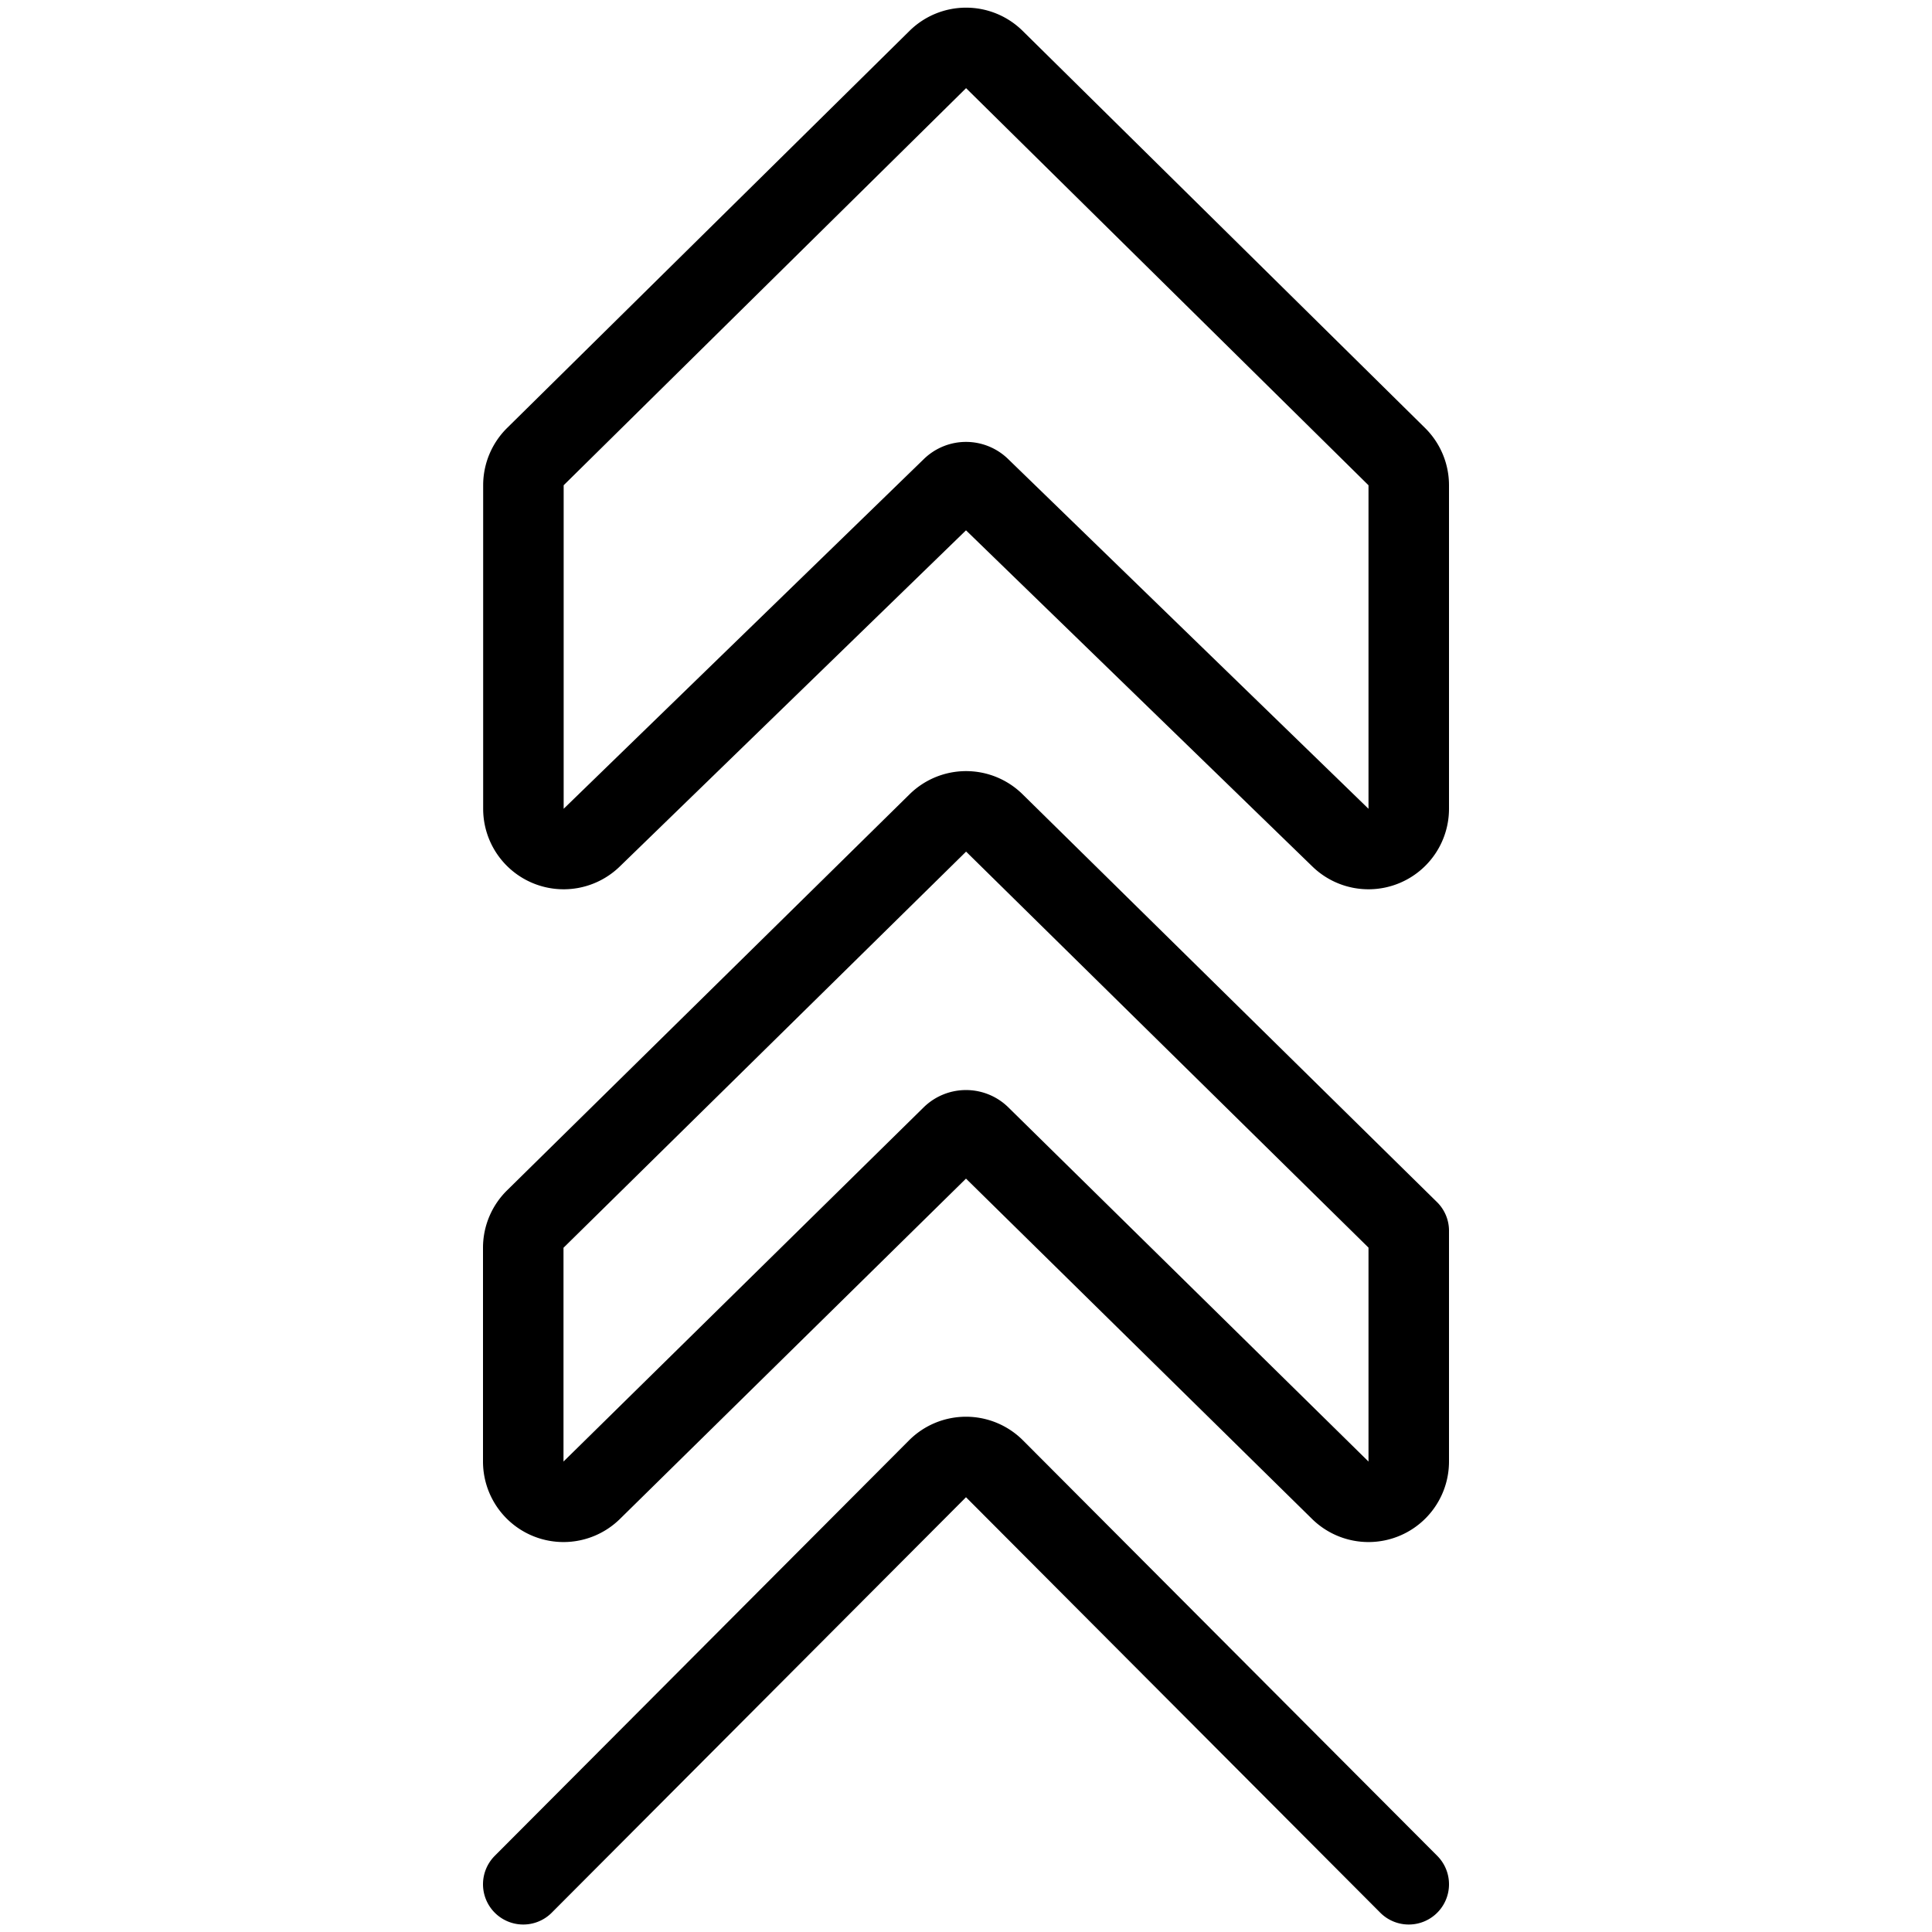
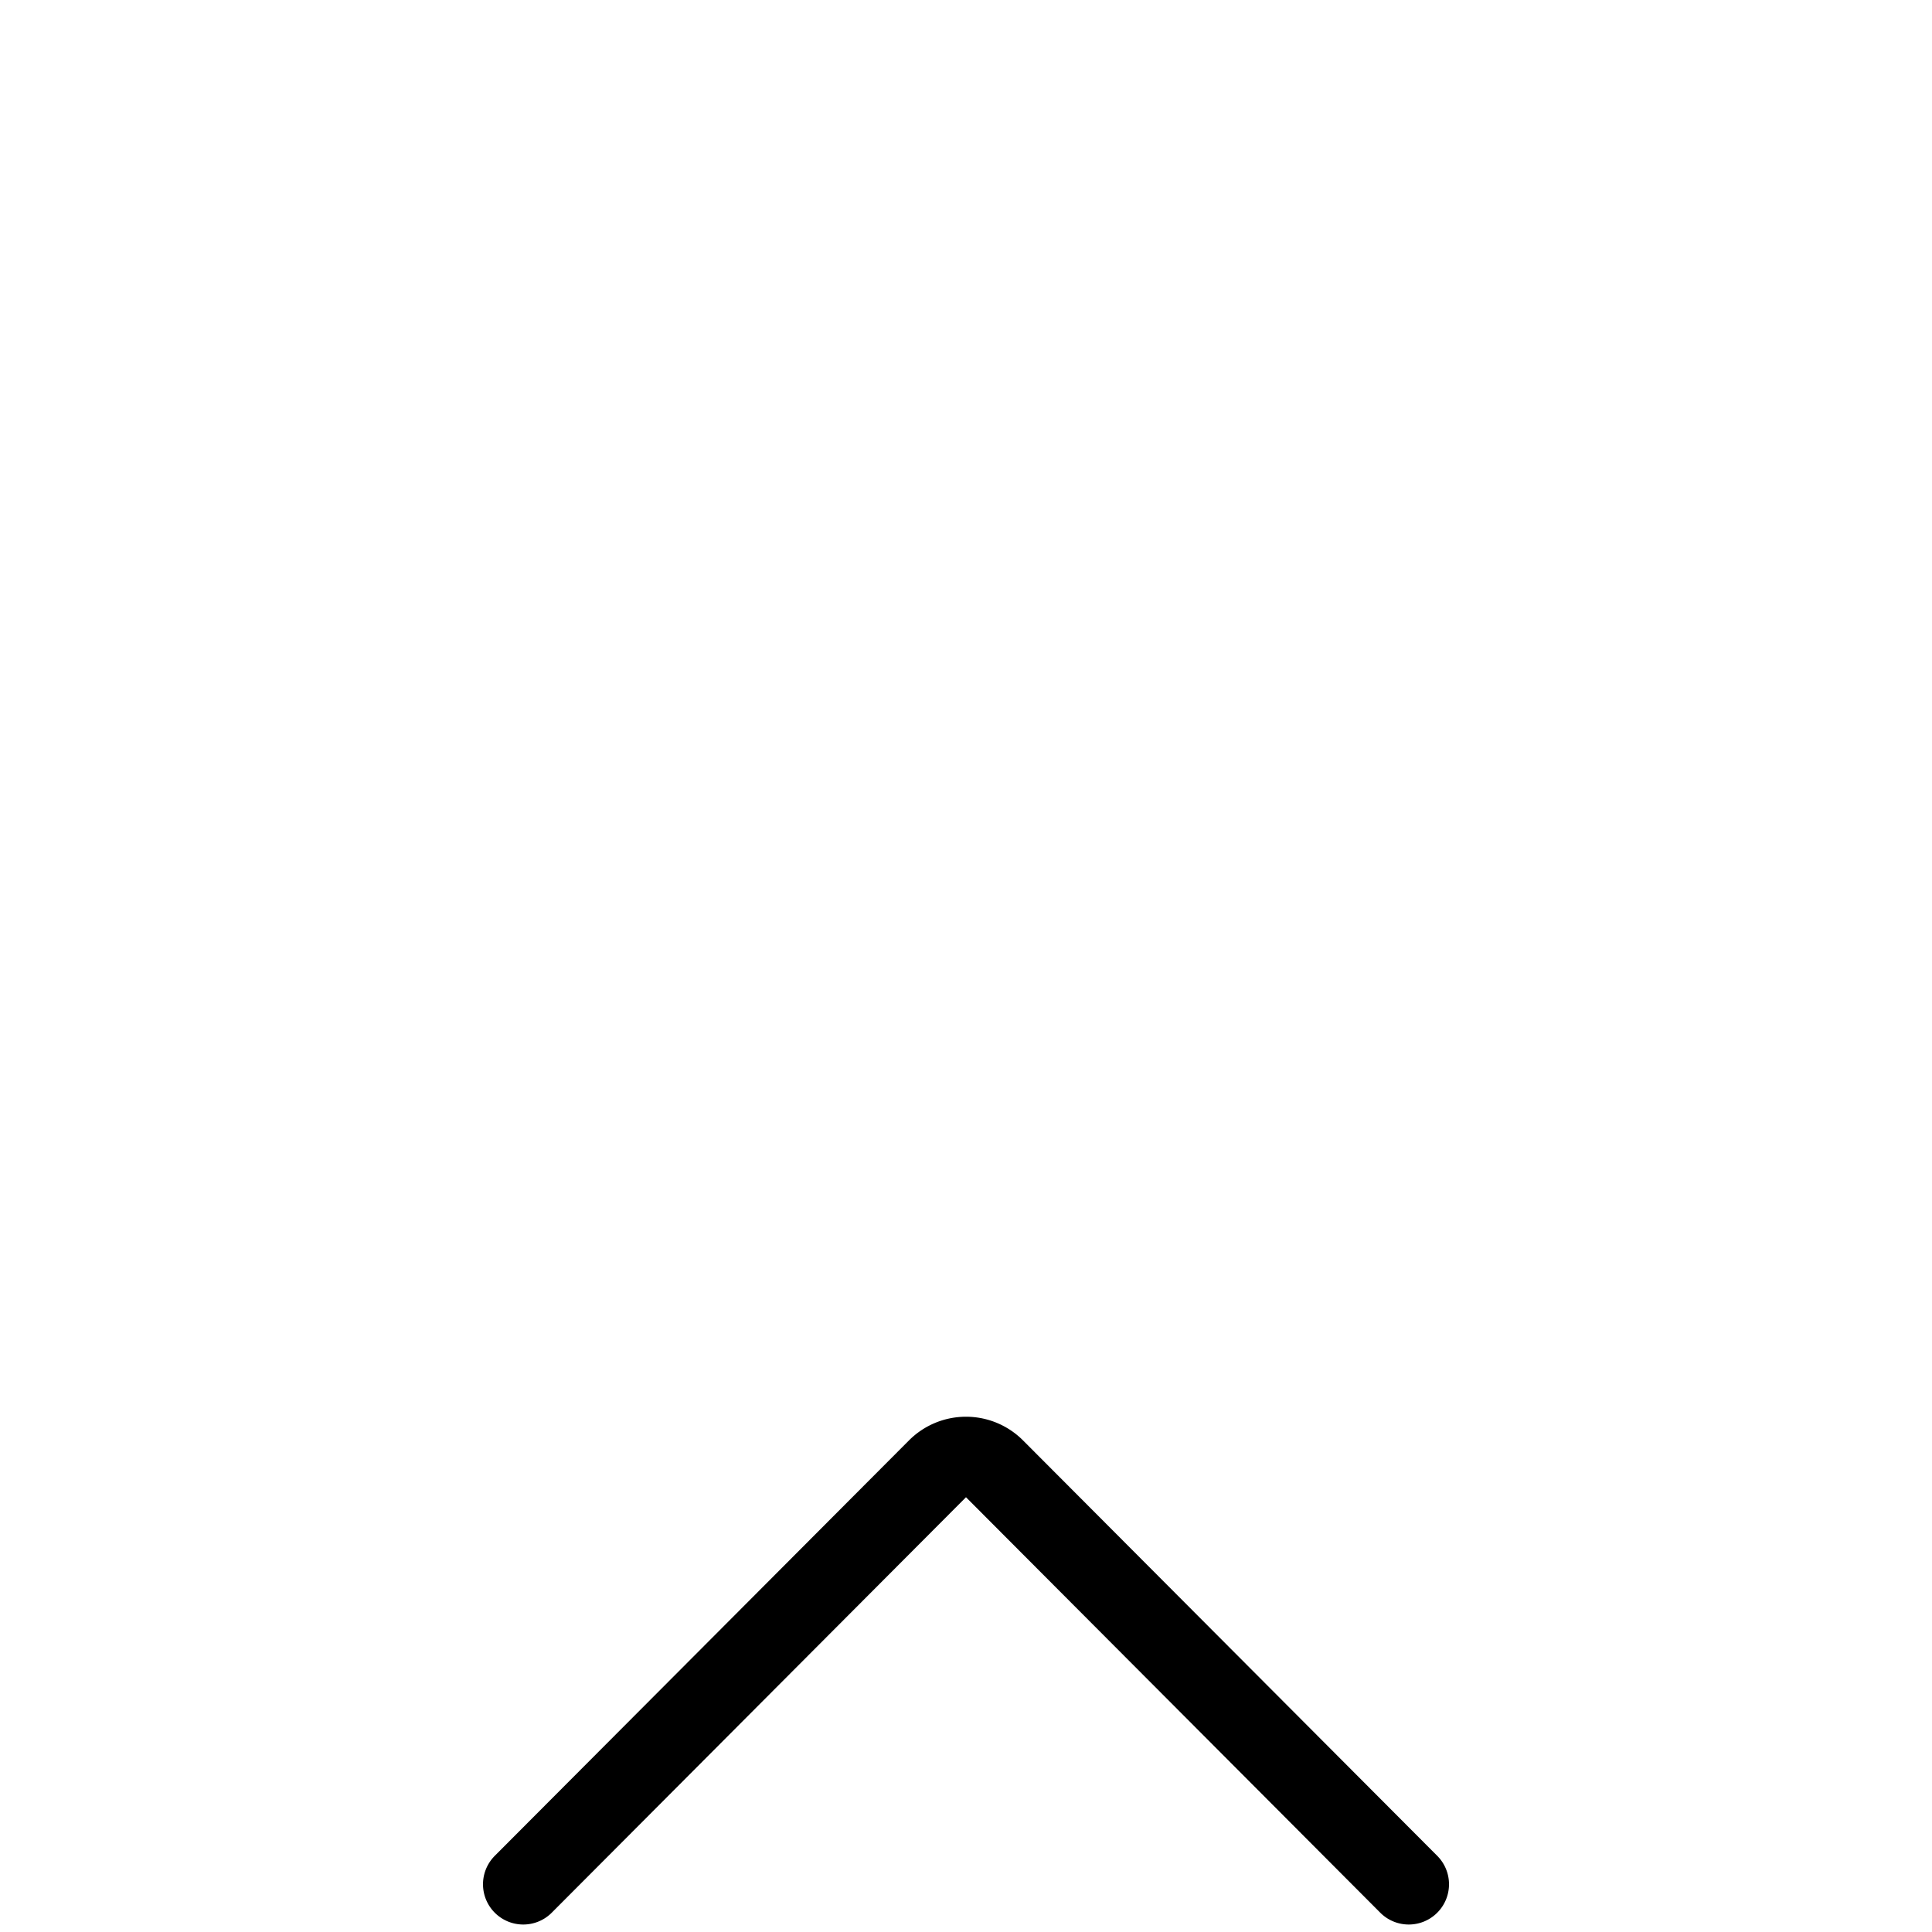
<svg xmlns="http://www.w3.org/2000/svg" viewBox="0 0 24 24" stroke="black">
-   <path d="M17.5 10.048v-4.02a.5.5 0 0 0-.149-.356l-5-4.934a.5.5 0 0 0-.7 0l-5 4.934a.5.5 0 0 0-.149.356v4.02a.5.5 0 0 0 .848.358l4.476-4.346a.25.25 0 0 1 .348 0l4.478 4.346a.5.5 0 0 0 .848-.358Z" fill="none" stroke-linecap="round" stroke-linejoin="round" />
-   <path d="M17.5 18.154v-2.865l-5.149-5.067a.5.5 0 0 0-.7 0l-5 4.92a.5.5 0 0 0-.151.358v2.655a.5.5 0 0 0 .851.357l4.474-4.4a.251.251 0 0 1 .35 0l4.474 4.4a.5.5 0 0 0 .851-.358Z" fill="none" stroke-linecap="round" stroke-linejoin="round" />
  <path d="m17.5 23.407-5.146-5.161a.5.5 0 0 0-.708 0L6.5 23.407" fill="none" stroke-linecap="round" stroke-linejoin="round" />
</svg>